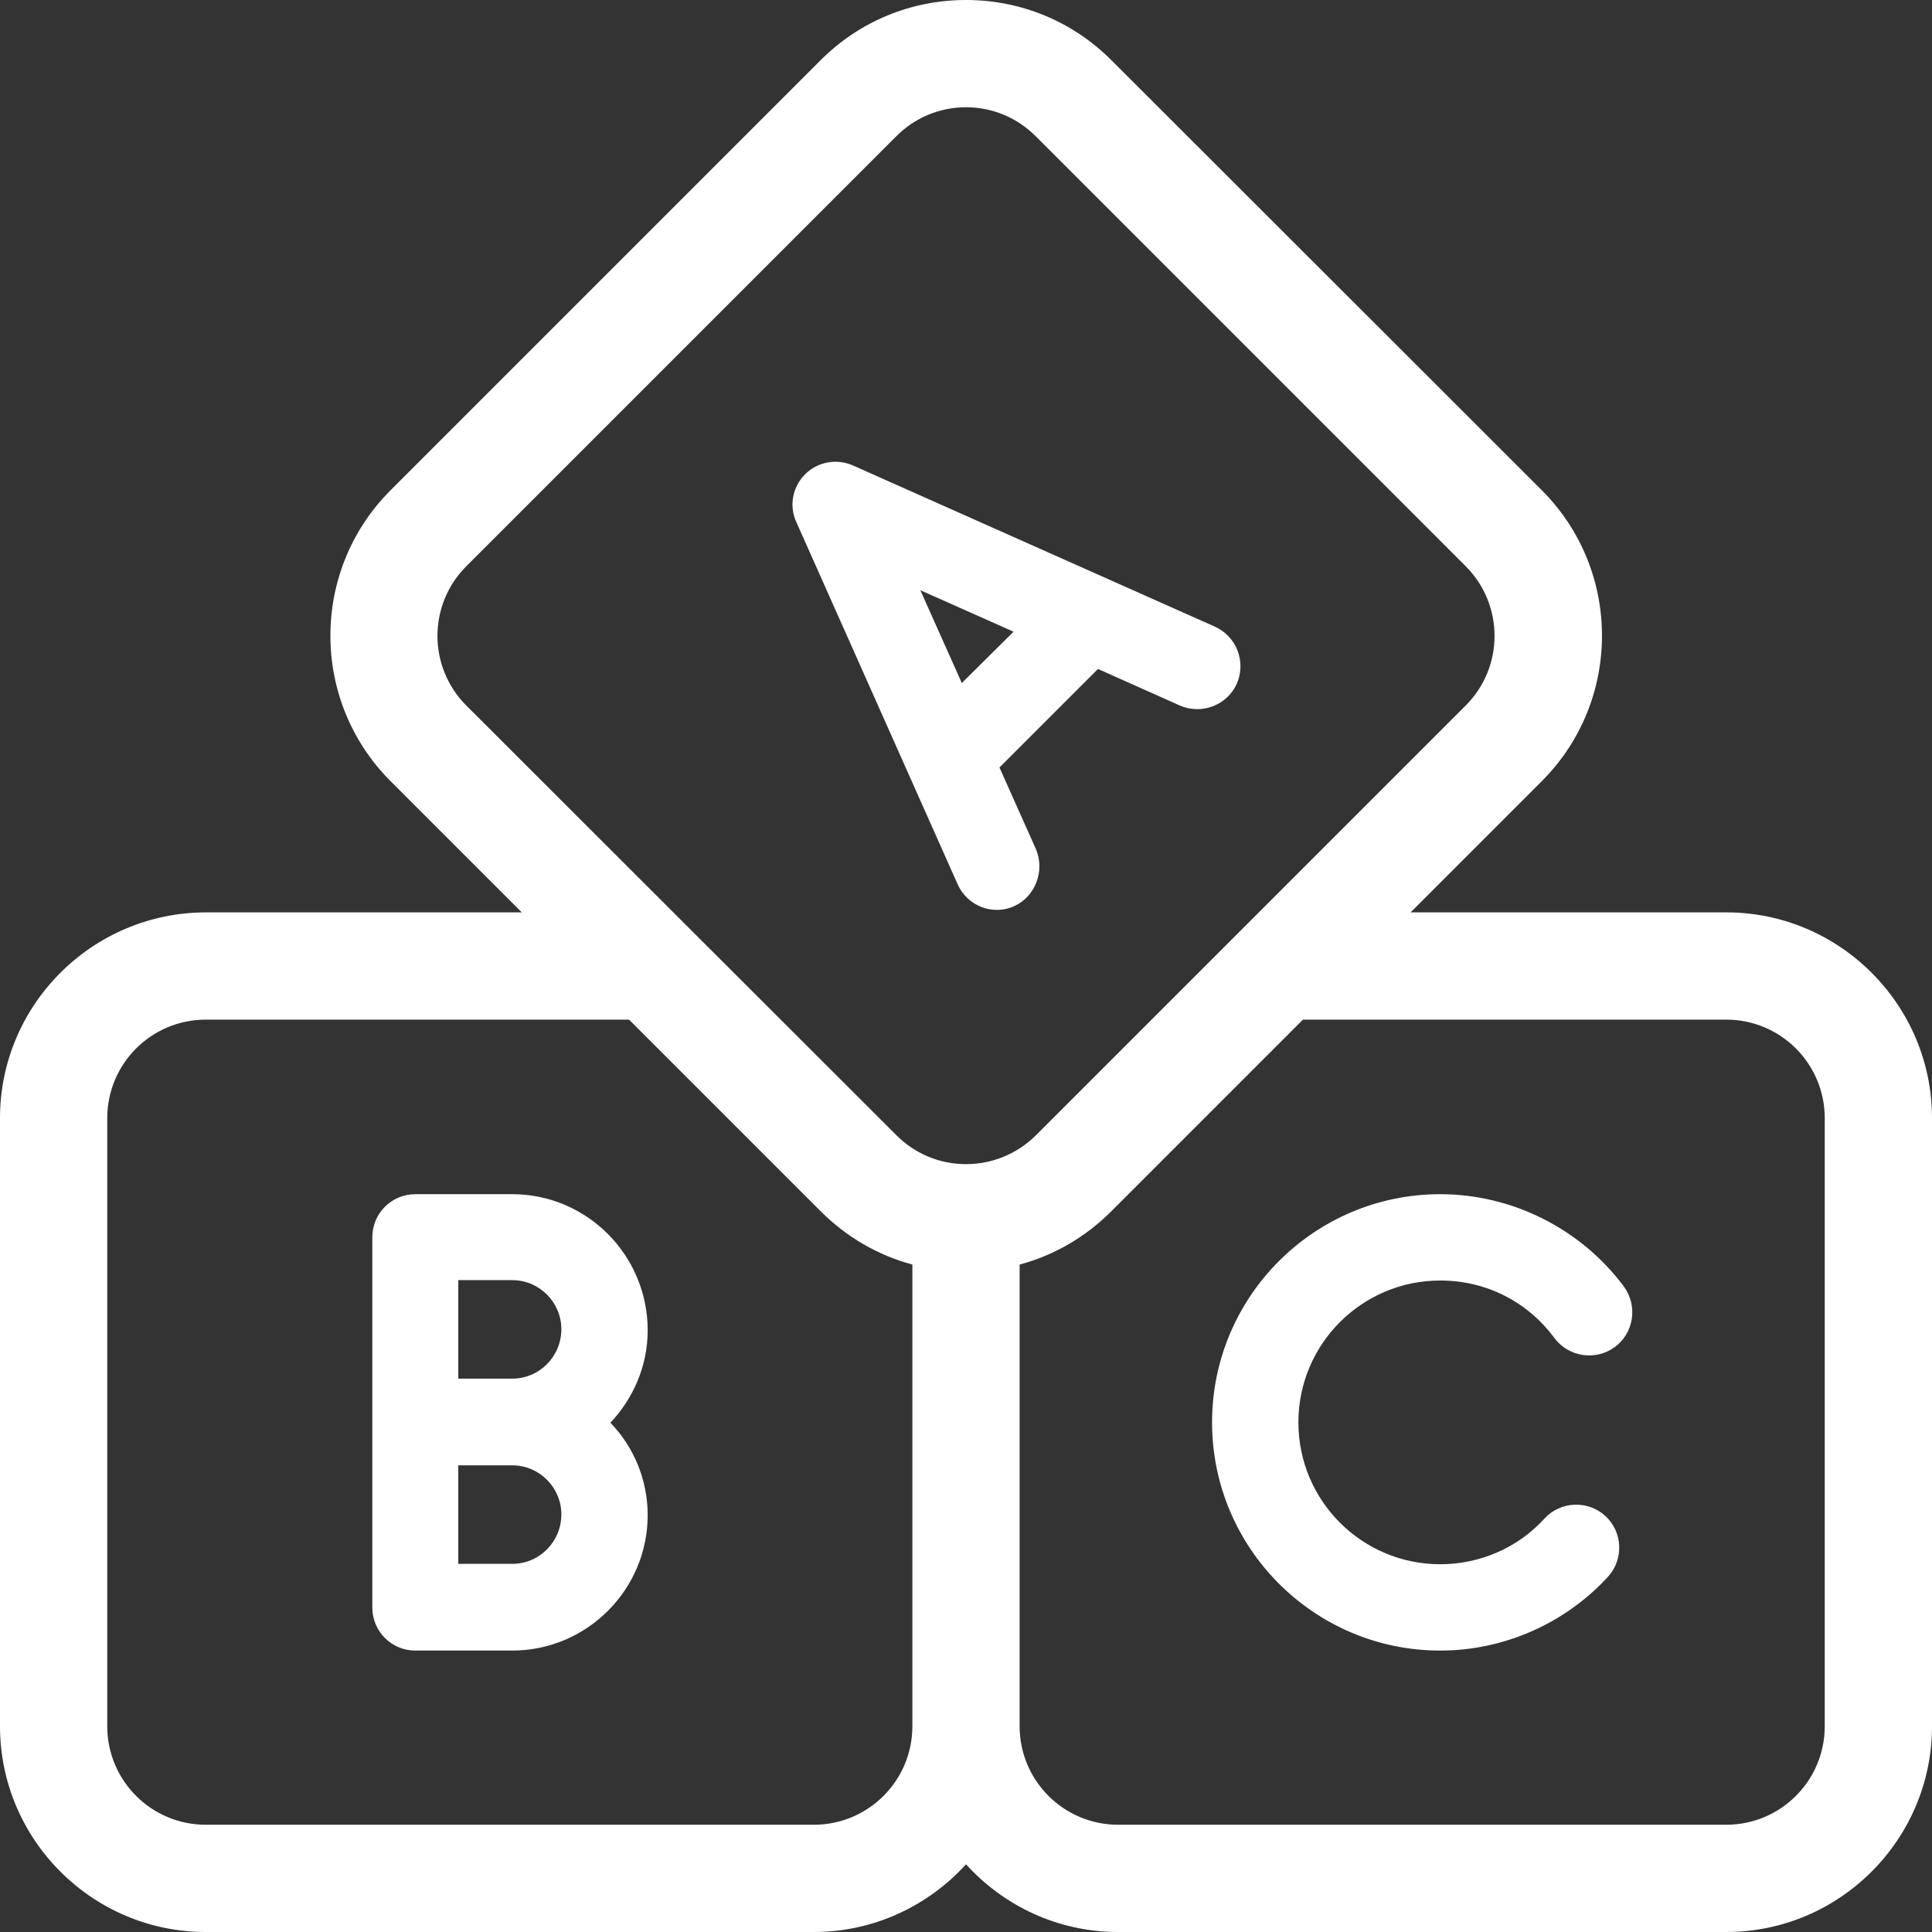
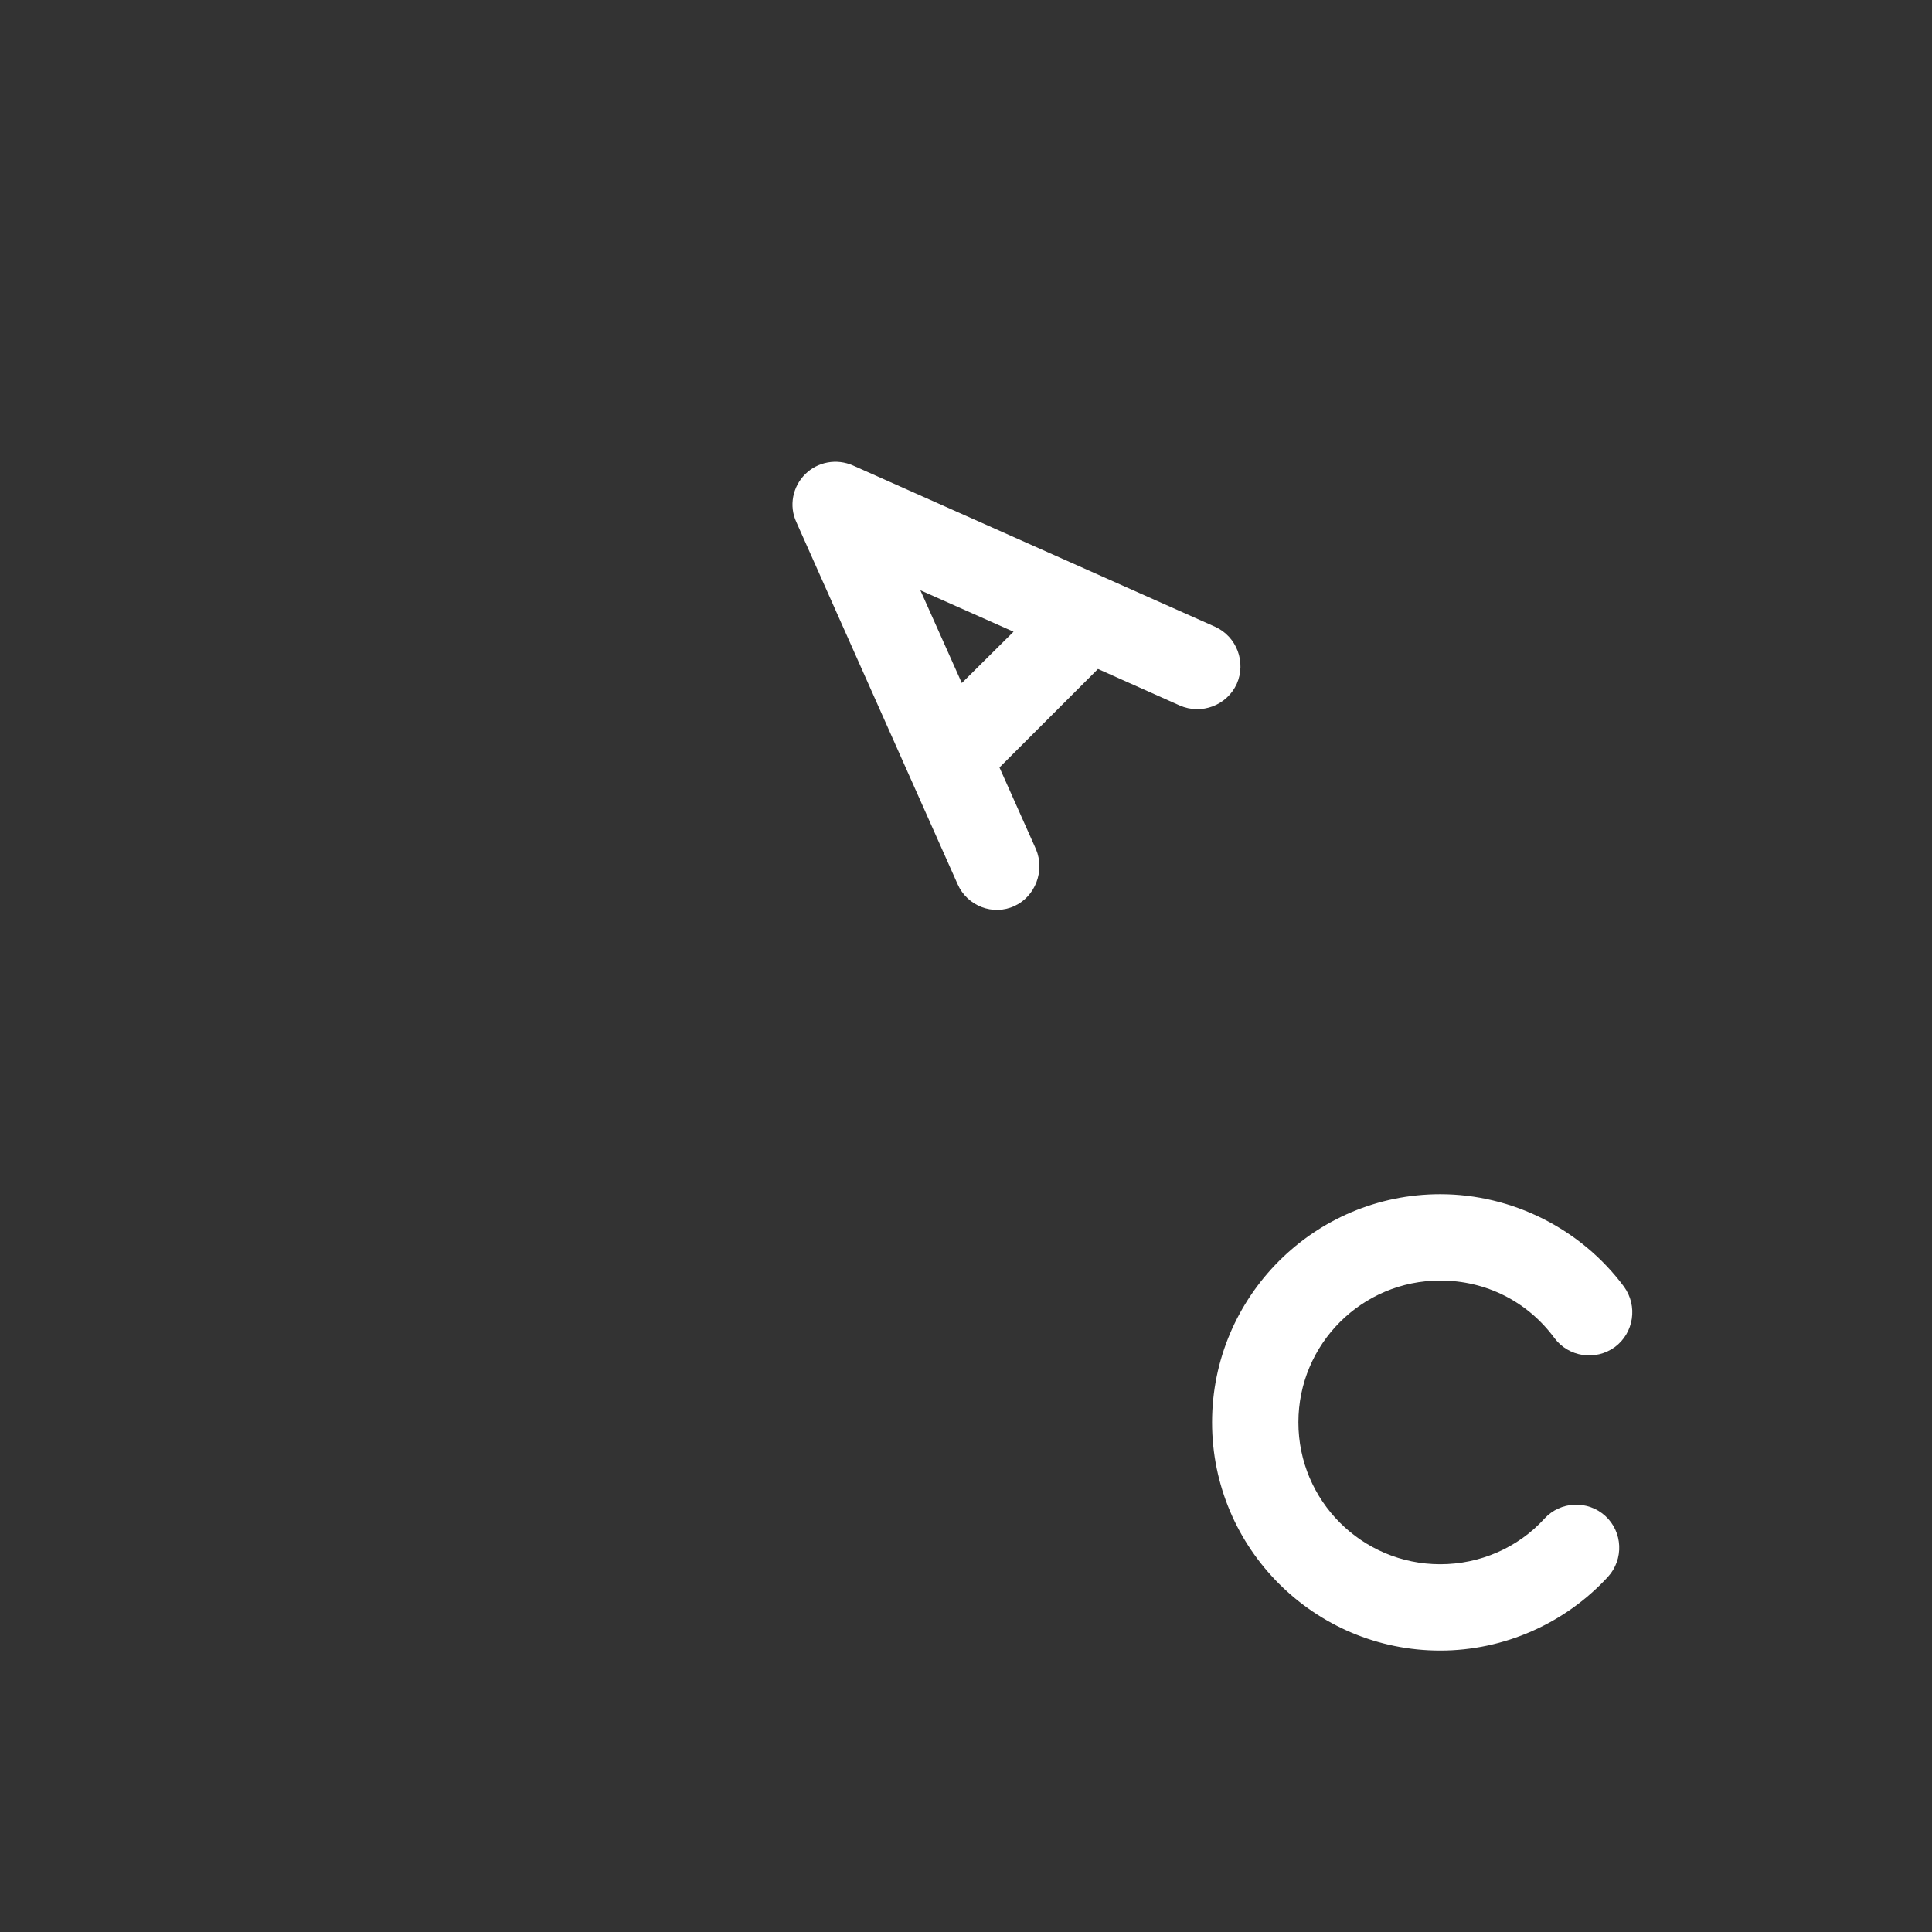
<svg xmlns="http://www.w3.org/2000/svg" fill="#ffffff" height="800px" width="800px" version="1.1" id="Layer_1" viewBox="0 0 508 508" xml:space="preserve">
  <rect x="0" y="0" width="508" height="508" fill="#333333" stroke="none" />
  <g id="SVGRepo_bgCarrier" stroke-width="0" />
  <g id="SVGRepo_tracerCarrier" stroke-linecap="round" stroke-linejoin="round" />
  <g id="SVGRepo_iconCarrier">
    <g>
      <g>
        <path d="M319.5,164.8l-95.2-42.4c-4.3-1.9-9.3-1-12.6,2.3c-3.3,3.3-4.3,8.3-2.3,12.6l42.4,95.2c2.5,5.7,9.3,8.4,15,5.7 c5.4-2.5,8-9.2,5.6-14.9l-9.6-21.5l25.9-25.9l21.5,9.6c5.7,2.5,12.4,0,15-5.7C327.7,174.1,325.2,167.4,319.5,164.8z M252.9,179.6 L242,155.2l24.5,10.9L252.9,179.6z" />
      </g>
    </g>
    <g>
      <g>
-         <path d="M453.9,239.9h-83l34.5-34.5c21.1-21.1,21.1-55.4,0-76.5L292.2,15.8C282,5.6,268.4,0,254,0c-14.4,0-28,5.6-38.2,15.8 L102.7,128.9c-21.1,21.1-21.1,55.4,0,76.5l34.5,34.5h-83C24.3,239.9,0,264.2,0,294v159.9C0,483.7,24.3,508,54.1,508H214 c15.8,0,30.1-6.9,40-17.8c9.9,10.9,24.1,17.8,40,17.8h159.9c29.8,0,54.1-24.3,54.1-54.1V294C508,264.2,483.7,239.9,453.9,239.9z M239.9,453.9c0,14.3-11.6,25.9-25.9,25.9H54.1c-14.3,0-25.9-11.6-25.9-25.9V294c0-14.3,11.6-25.9,25.9-25.9h111.3l50.4,50.4 c6.8,6.8,15.1,11.6,24.1,14V453.9z M254,306.1c-6.9,0-13.4-2.7-18.3-7.6l-113.1-113c-10.1-10.1-10.1-26.5,0-36.6L235.7,35.8 c4.9-4.9,11.4-7.6,18.3-7.6s13.4,2.7,18.3,7.6l113.1,113.1c10.1,10.1,10.1,26.5,0,36.6L272.3,298.6 C267.4,303.4,260.9,306.1,254,306.1z M479.8,453.9L479.8,453.9c0,14.3-11.6,25.9-25.9,25.9H294c-14.3,0-25.9-11.6-25.9-25.9V332.5 c9-2.4,17.3-7.2,24.1-14l50.4-50.4h111.3c14.3,0,25.9,11.6,25.9,25.9V453.9z" />
-       </g>
+         </g>
    </g>
    <g>
      <g>
-         <path d="M170.3,349.8c0-19.8-16-35.8-35.6-35.8h-25.5c-6.3,0-11.3,5.1-11.3,11.3v48.6c0,0,0,0,0,0.1c0,0,0,0,0,0.1v48.6 c0,6.3,5.1,11.3,11.3,11.3h25.5c19.6,0,35.6-16,35.6-35.6c0-9.4-3.7-18-9.8-24.3C166.5,367.7,170.3,359.2,170.3,349.8z M134.7,411.2h-14.2v-25.9h14.2c7.1,0,12.9,5.8,12.9,12.9C147.6,405.4,141.8,411.2,134.7,411.2z M134.7,362.5h-14.2v-25.9h14.2 c7.1,0,12.9,5.8,12.9,12.9C147.6,356.7,141.8,362.5,134.7,362.5z" />
-       </g>
+         </g>
    </g>
    <g>
      <g>
        <path d="M406.1,399.3c-7,7.7-17,12-27.4,12c-20.6,0-37.3-16.7-37.3-37.3s16.7-37.3,37.3-37.3c12,0,22.9,5.5,30,15.1 c3.7,5,10.8,6.1,15.9,2.4c5-3.7,6.1-10.8,2.4-15.9c-11.3-15.2-29.4-24.3-48.3-24.3c-33.1,0-60,26.9-60,60c0,33.1,26.9,60,60,60 c16.7,0,32.8-7.1,44.1-19.4c4.2-4.6,3.9-11.8-0.7-16C417.5,394.4,410.3,394.7,406.1,399.3z" />
      </g>
    </g>
  </g>
</svg>